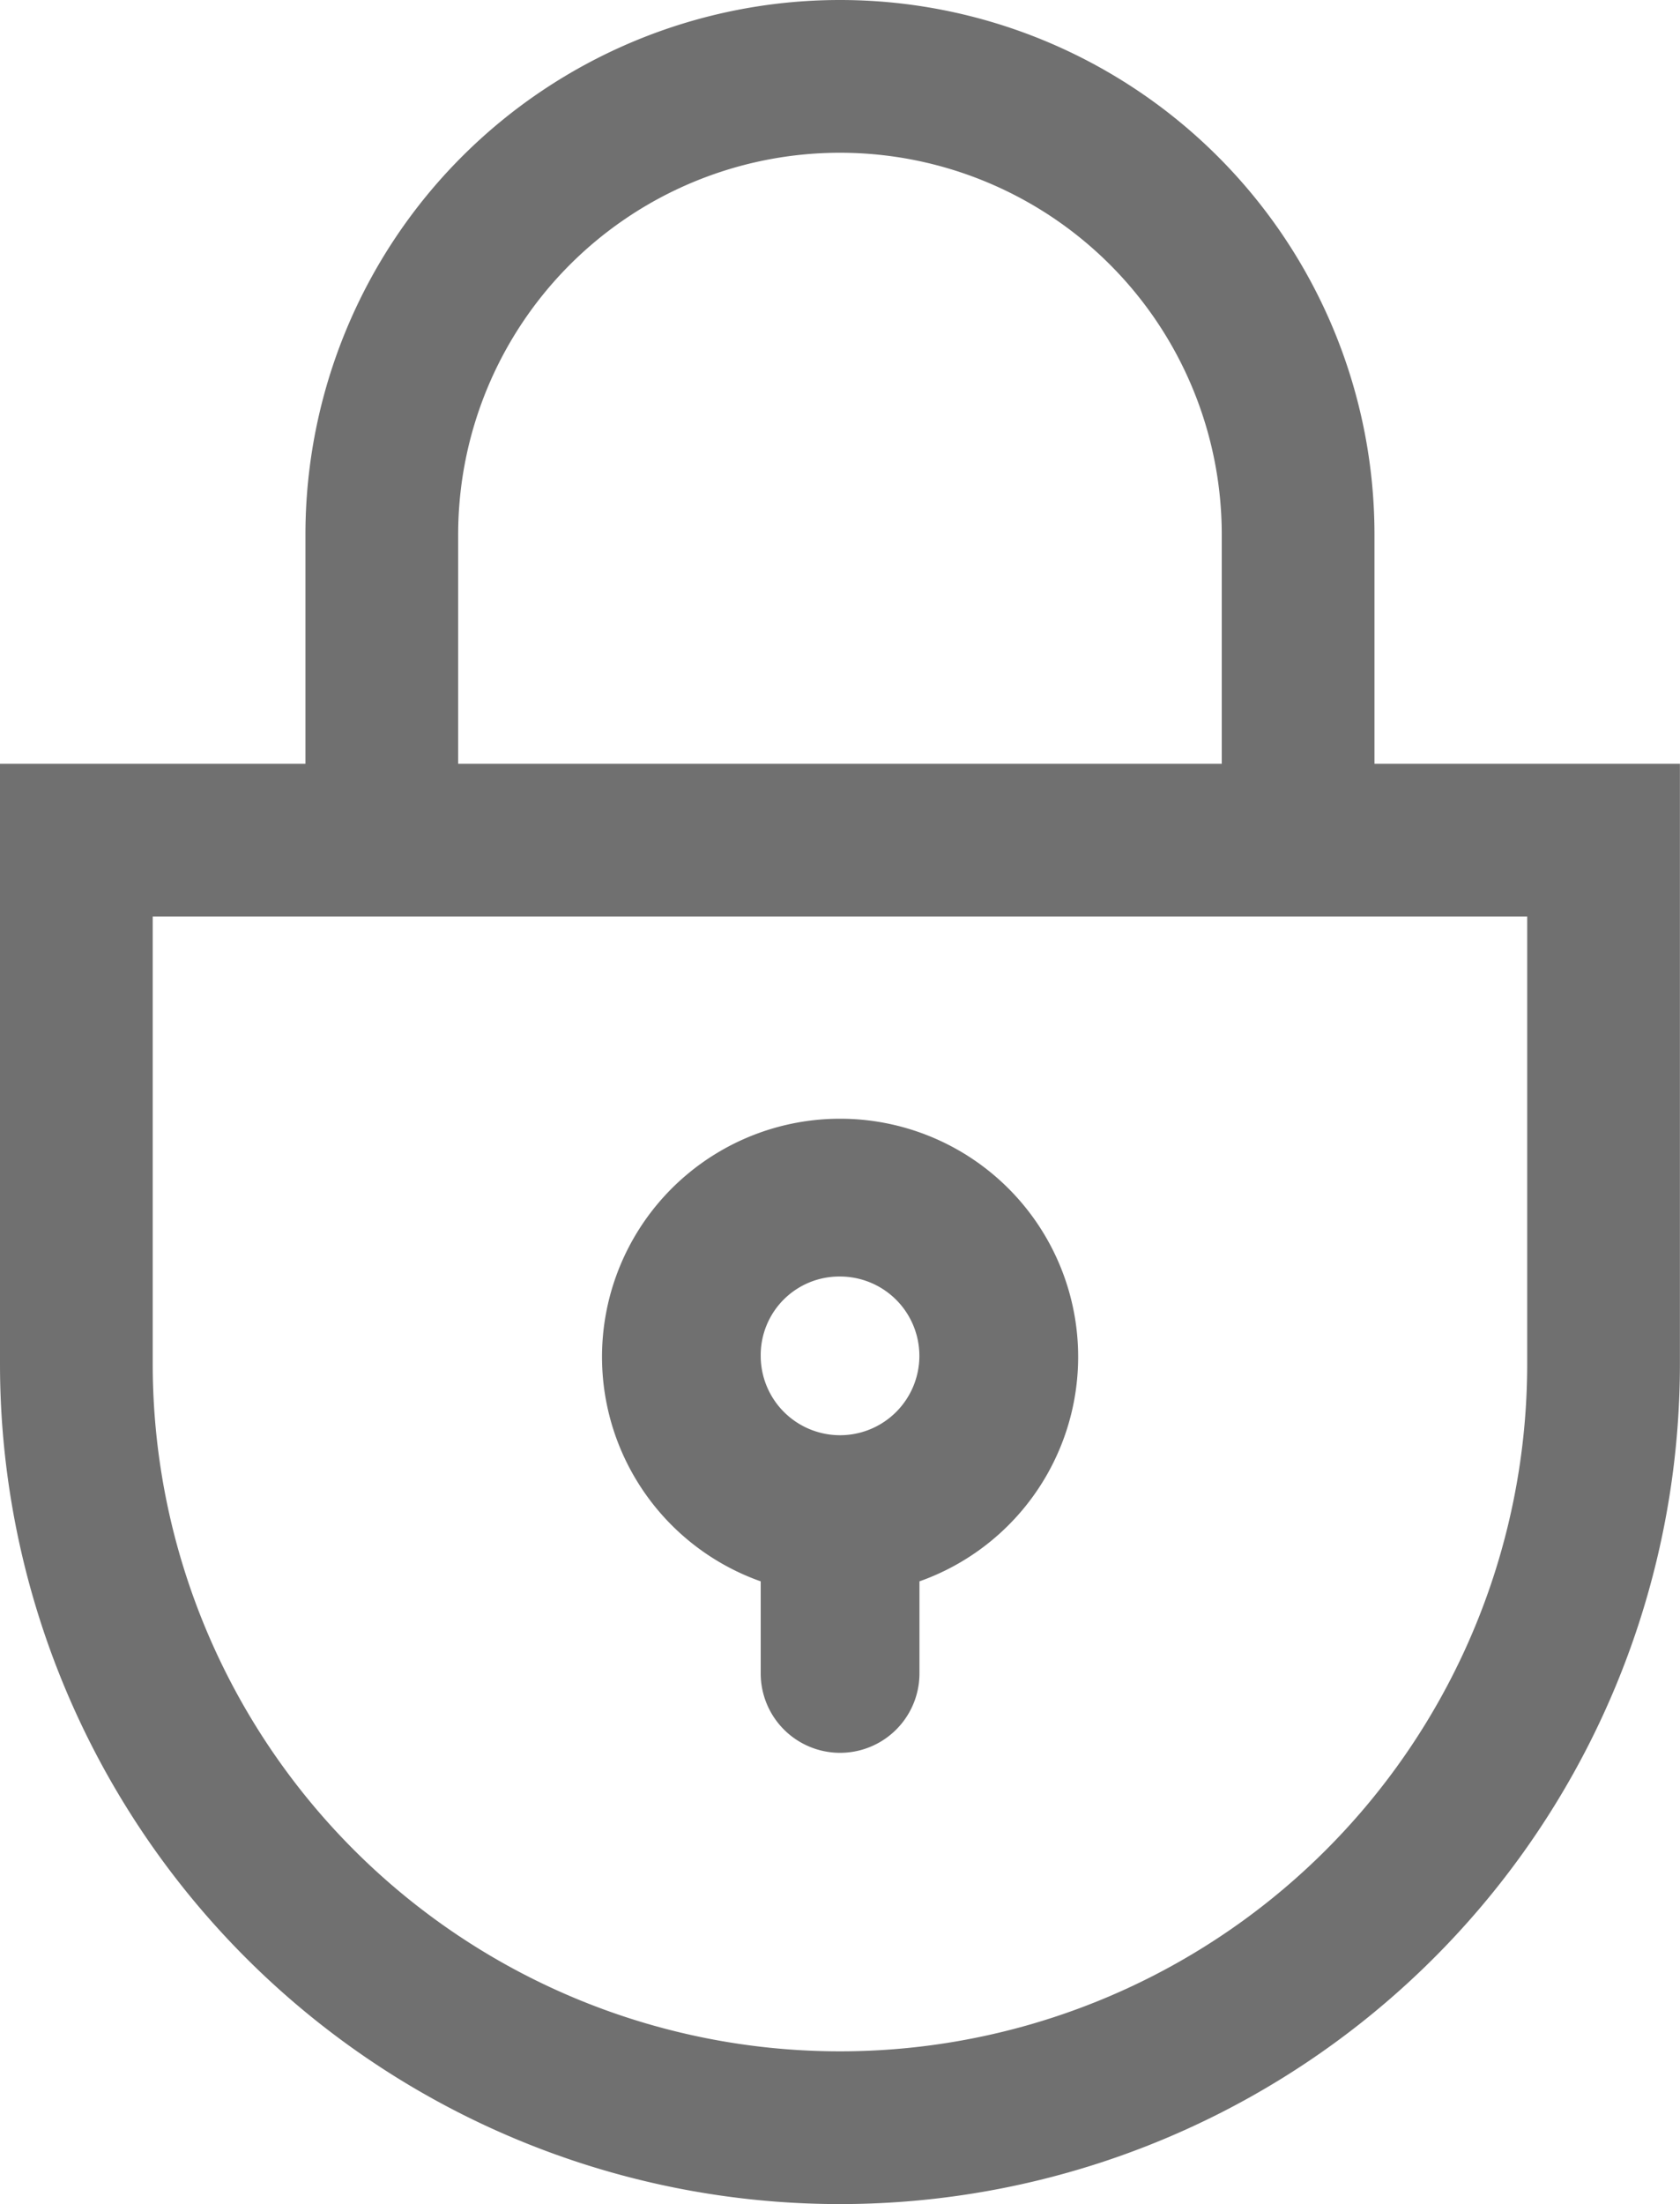
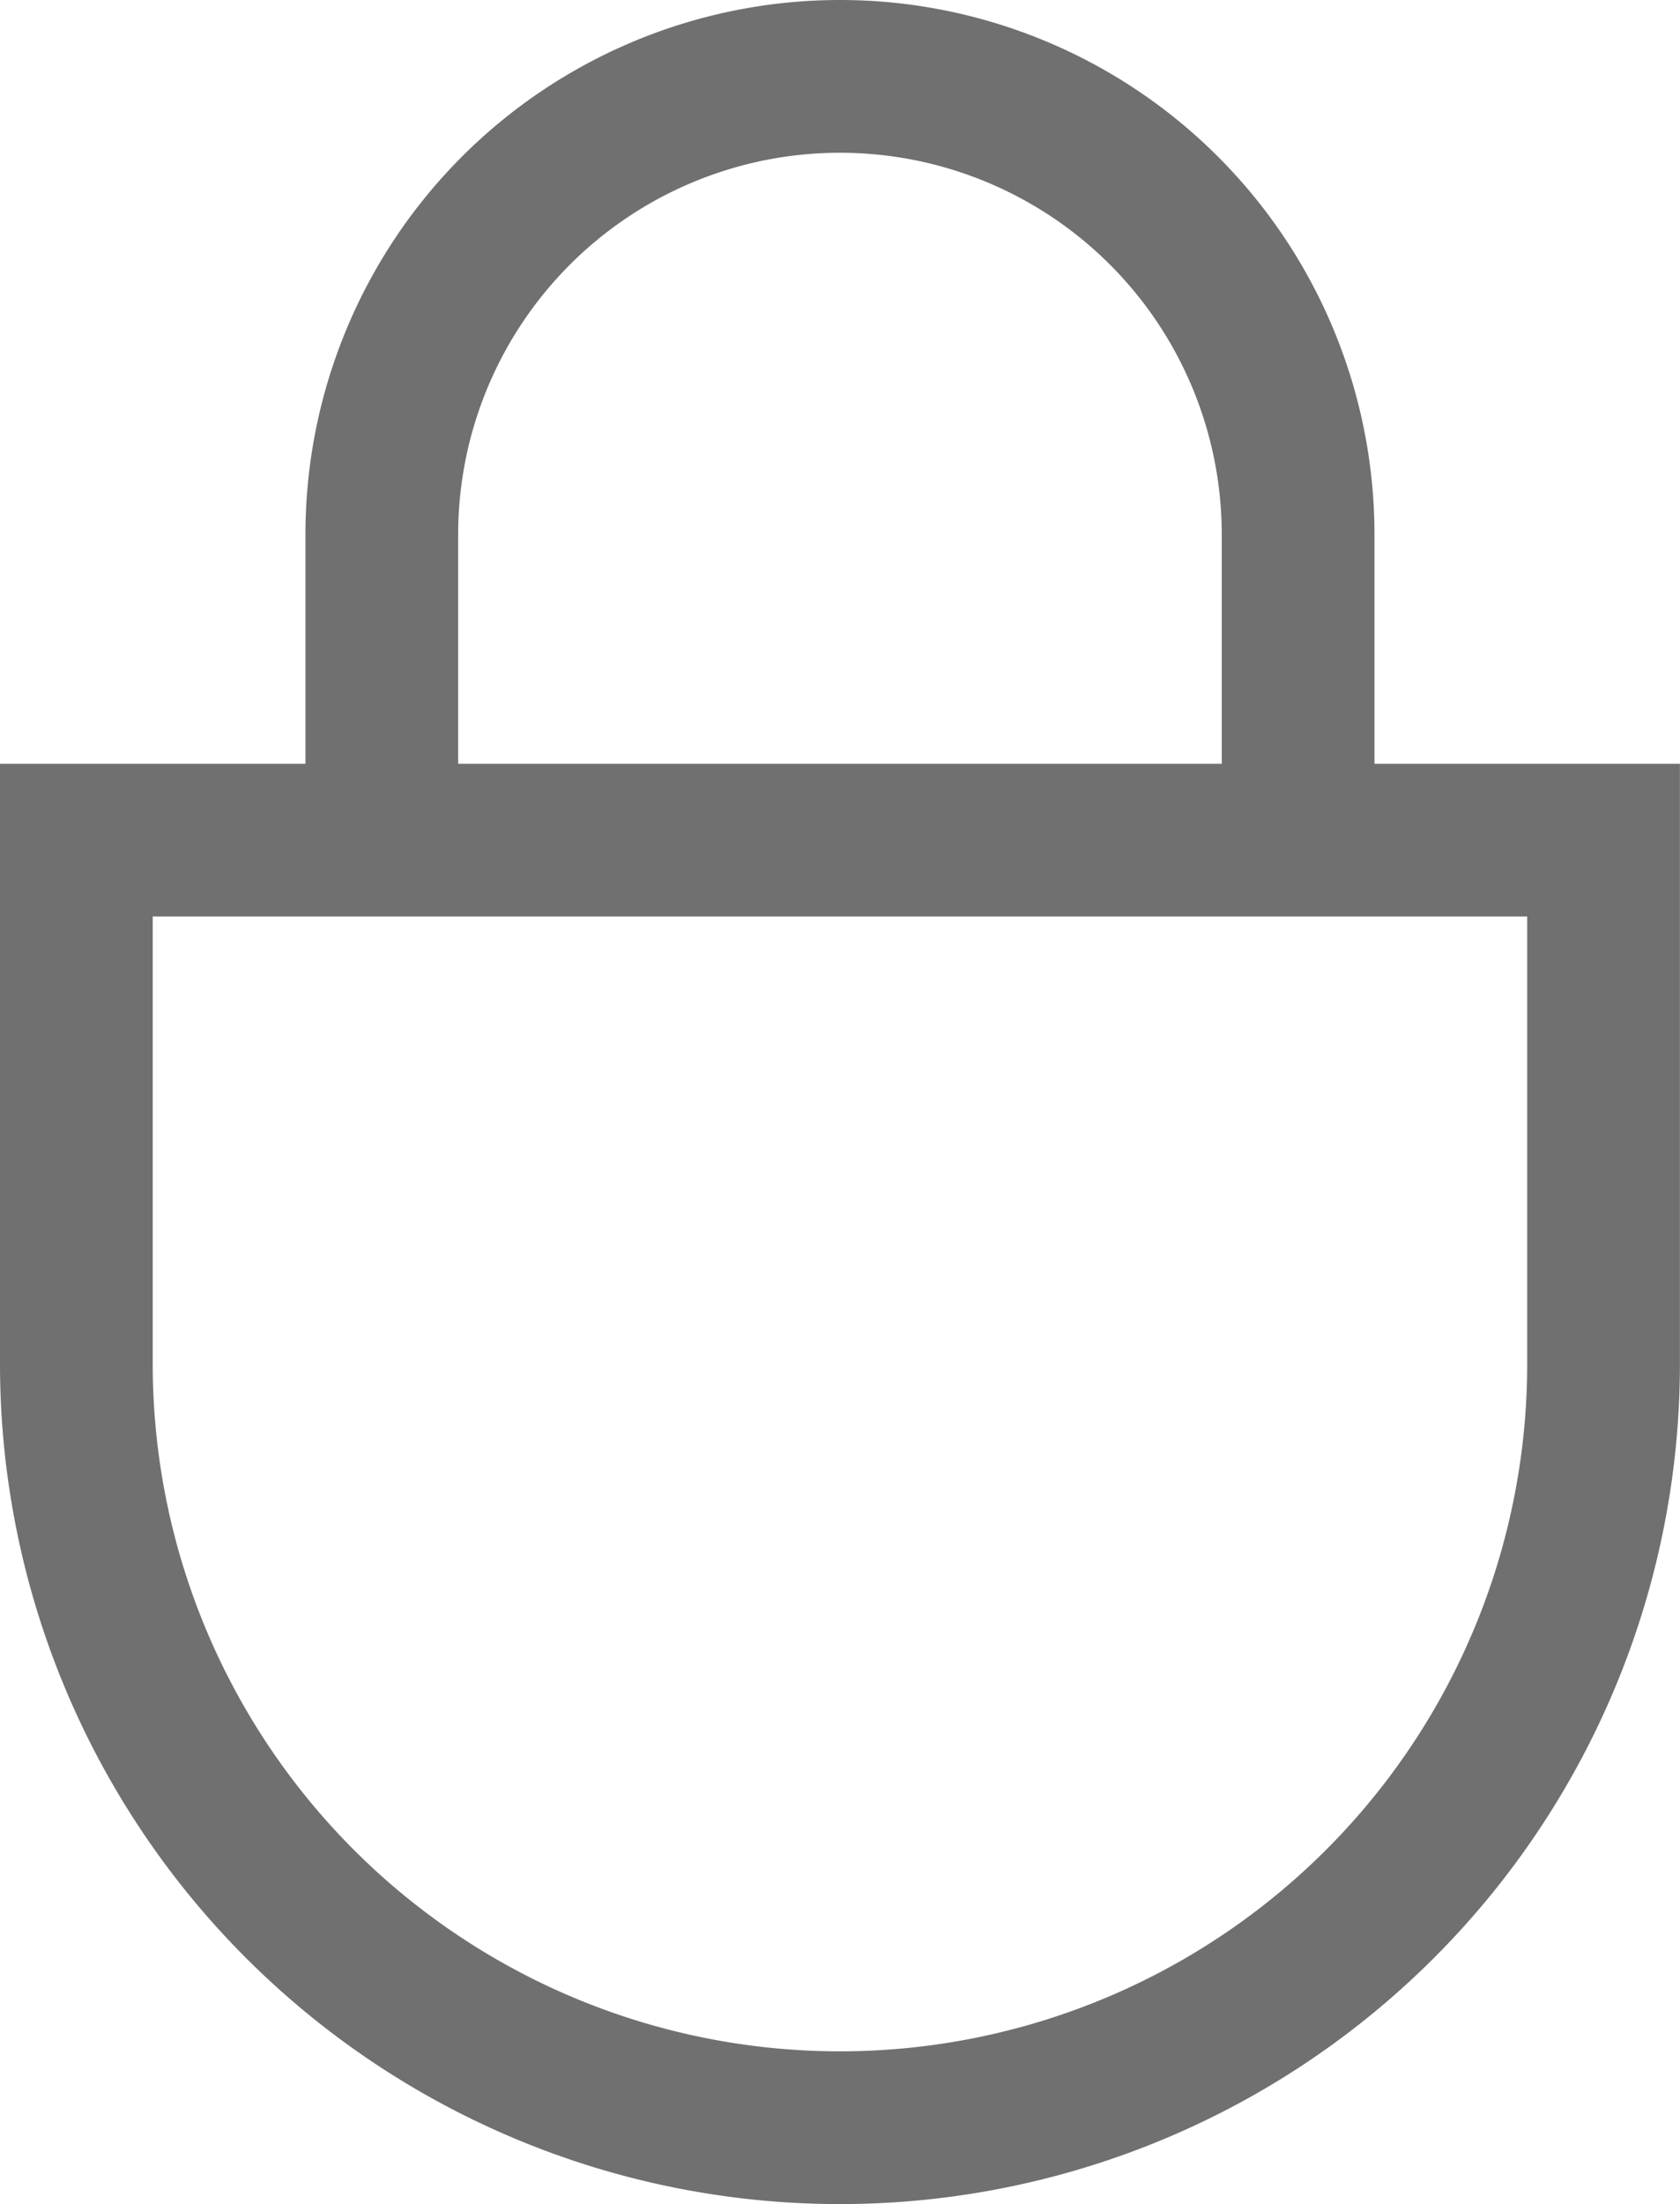
<svg xmlns="http://www.w3.org/2000/svg" width="19.801" height="25.973" viewBox="0 0 19.801 25.973">
  <g id="Grupo_32284" data-name="Grupo 32284" transform="translate(-870.25 -370.25)">
    <path id="Trazado_29445" data-name="Trazado 29445" d="M18,9H16.2V6.3a6.3,6.3,0,0,0-12.6,0V9H0v7.072a9.9,9.9,0,1,0,19.8,0V9ZM5.4,6.3a4.5,4.5,0,0,1,9,0V9h-9ZM18,16.072a8.1,8.1,0,1,1-16.2,0V10.8H18Z" transform="translate(870.25 370.25)" fill="#707070" />
-     <path id="Trazado_29446" data-name="Trazado 29446" d="M113.871,213.461v1.085a.935.935,0,0,0,1.871,0v-1.085a2.806,2.806,0,1,0-1.871,0m.935-3.592a.935.935,0,1,1-.935.935.926.926,0,0,1,.935-.935" transform="translate(765.345 175.423)" fill="#707070" />
  </g>
</svg>